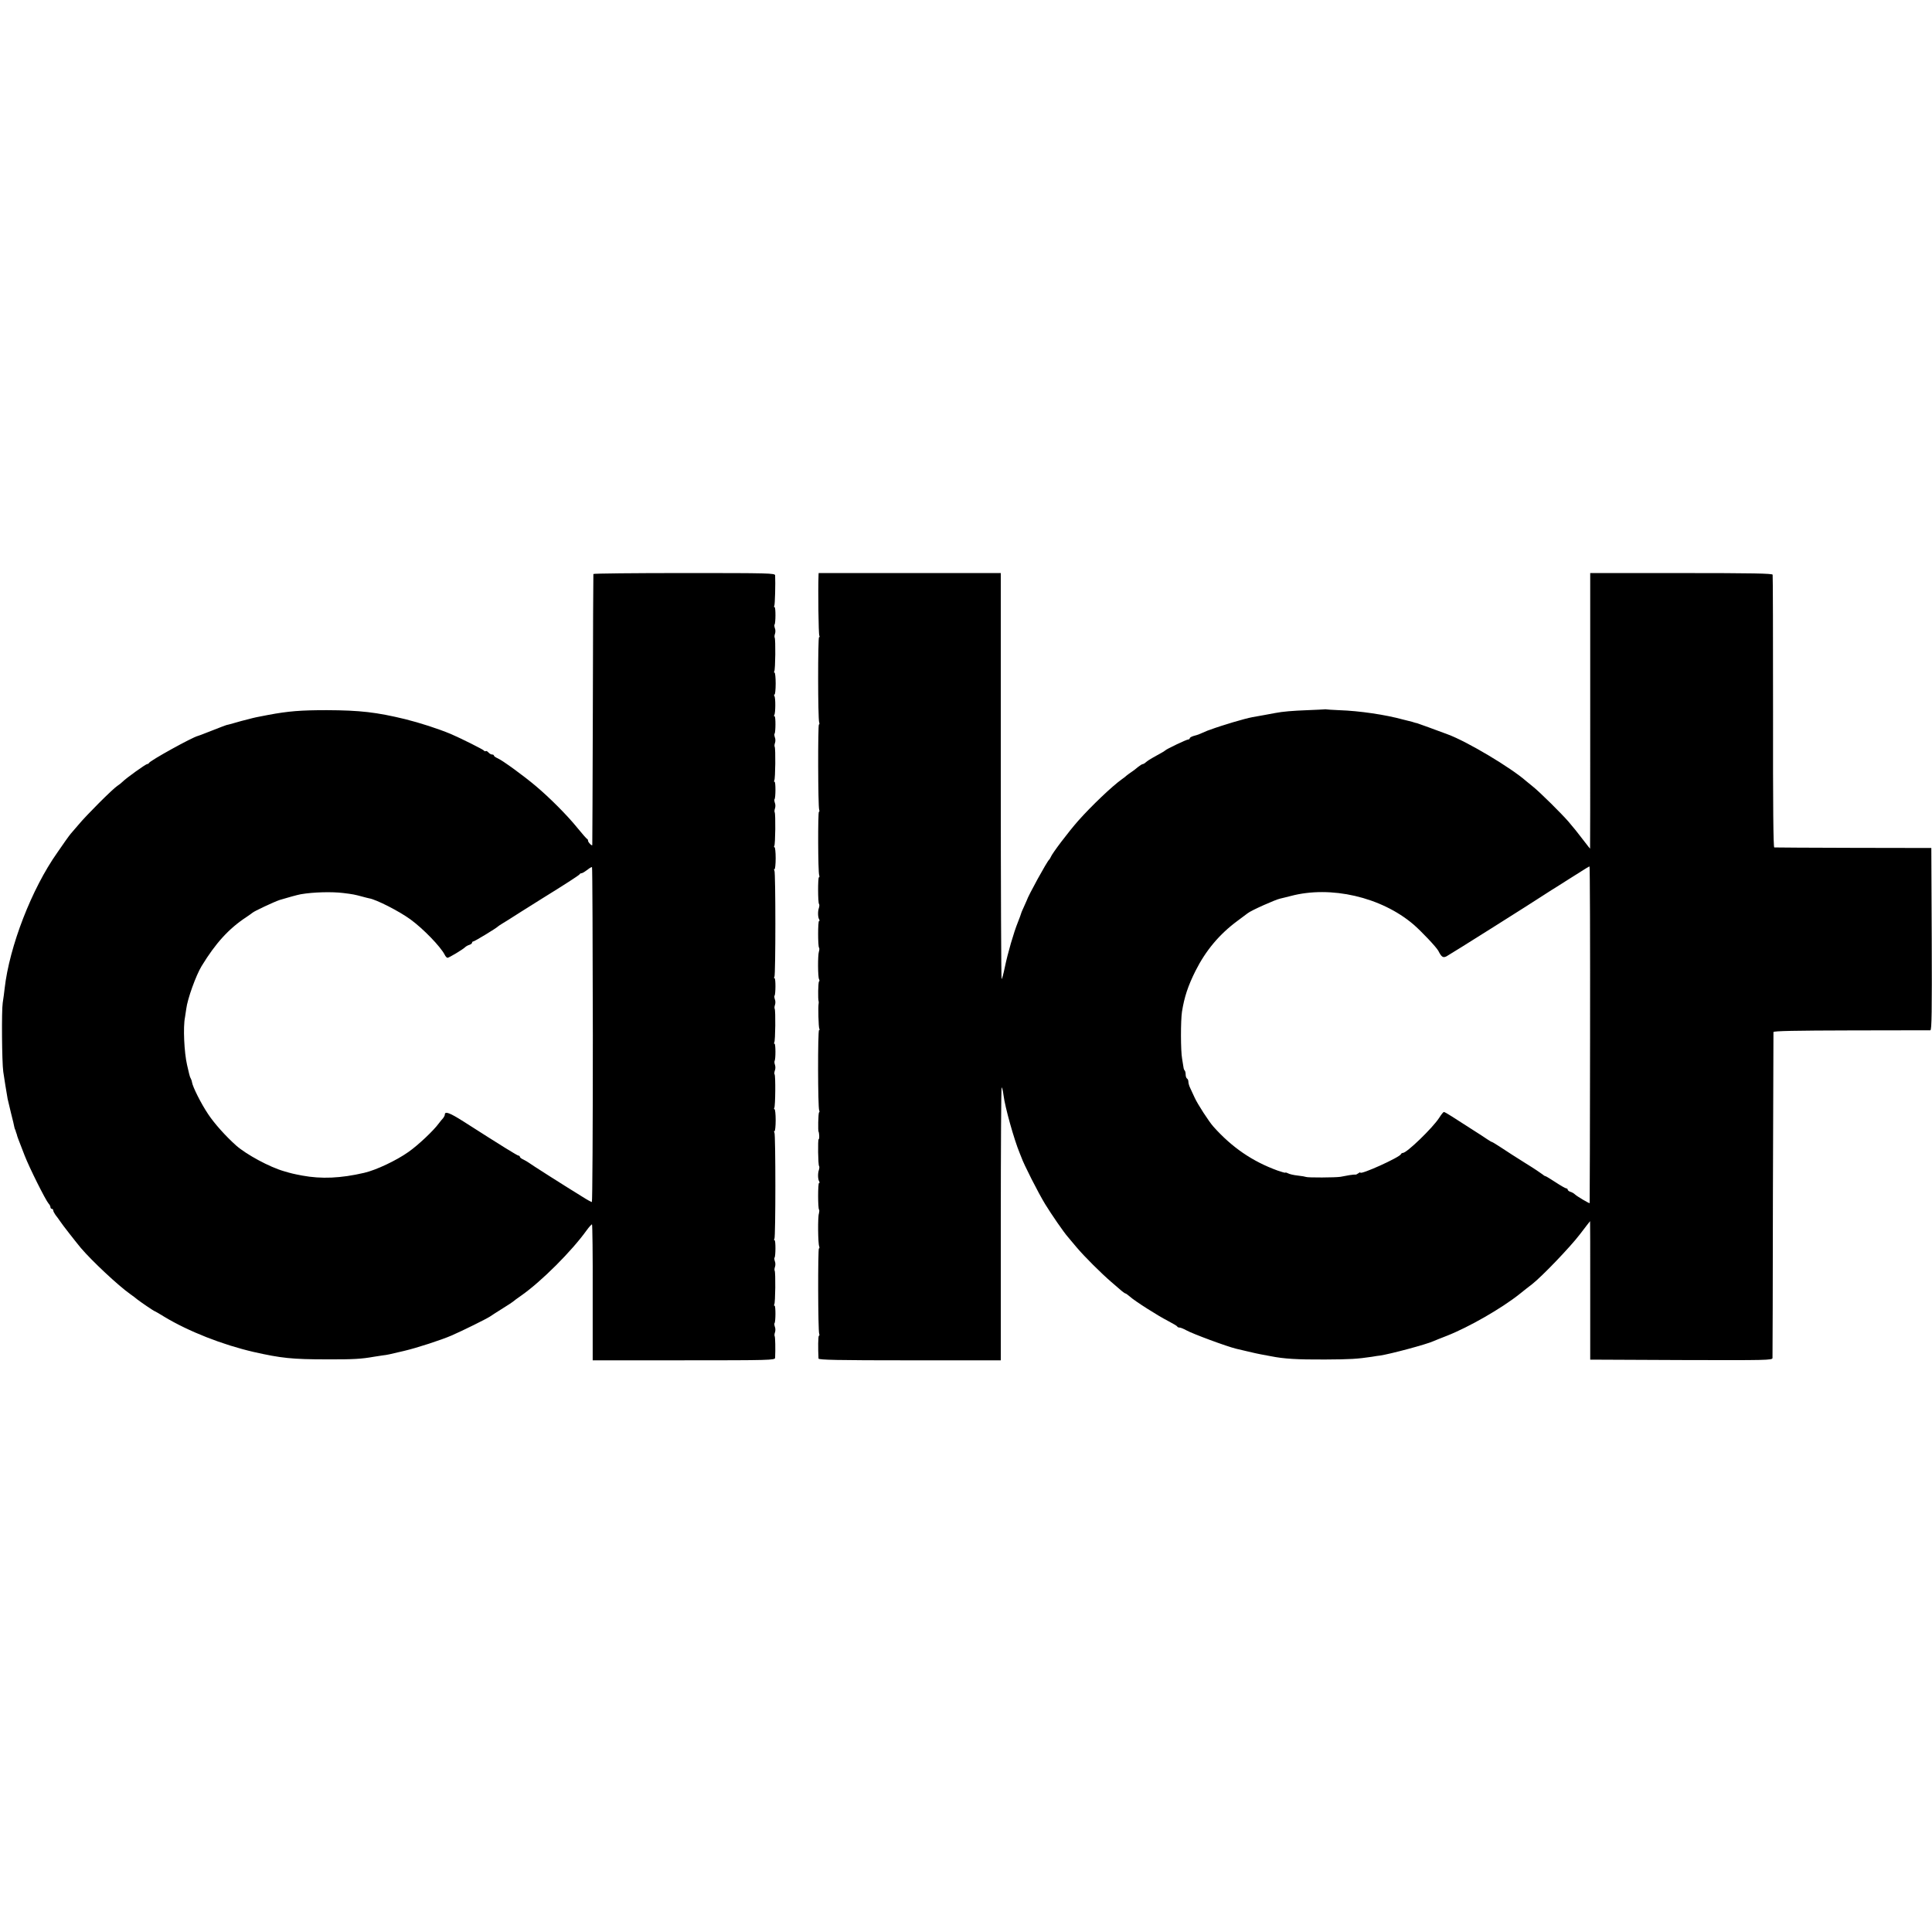
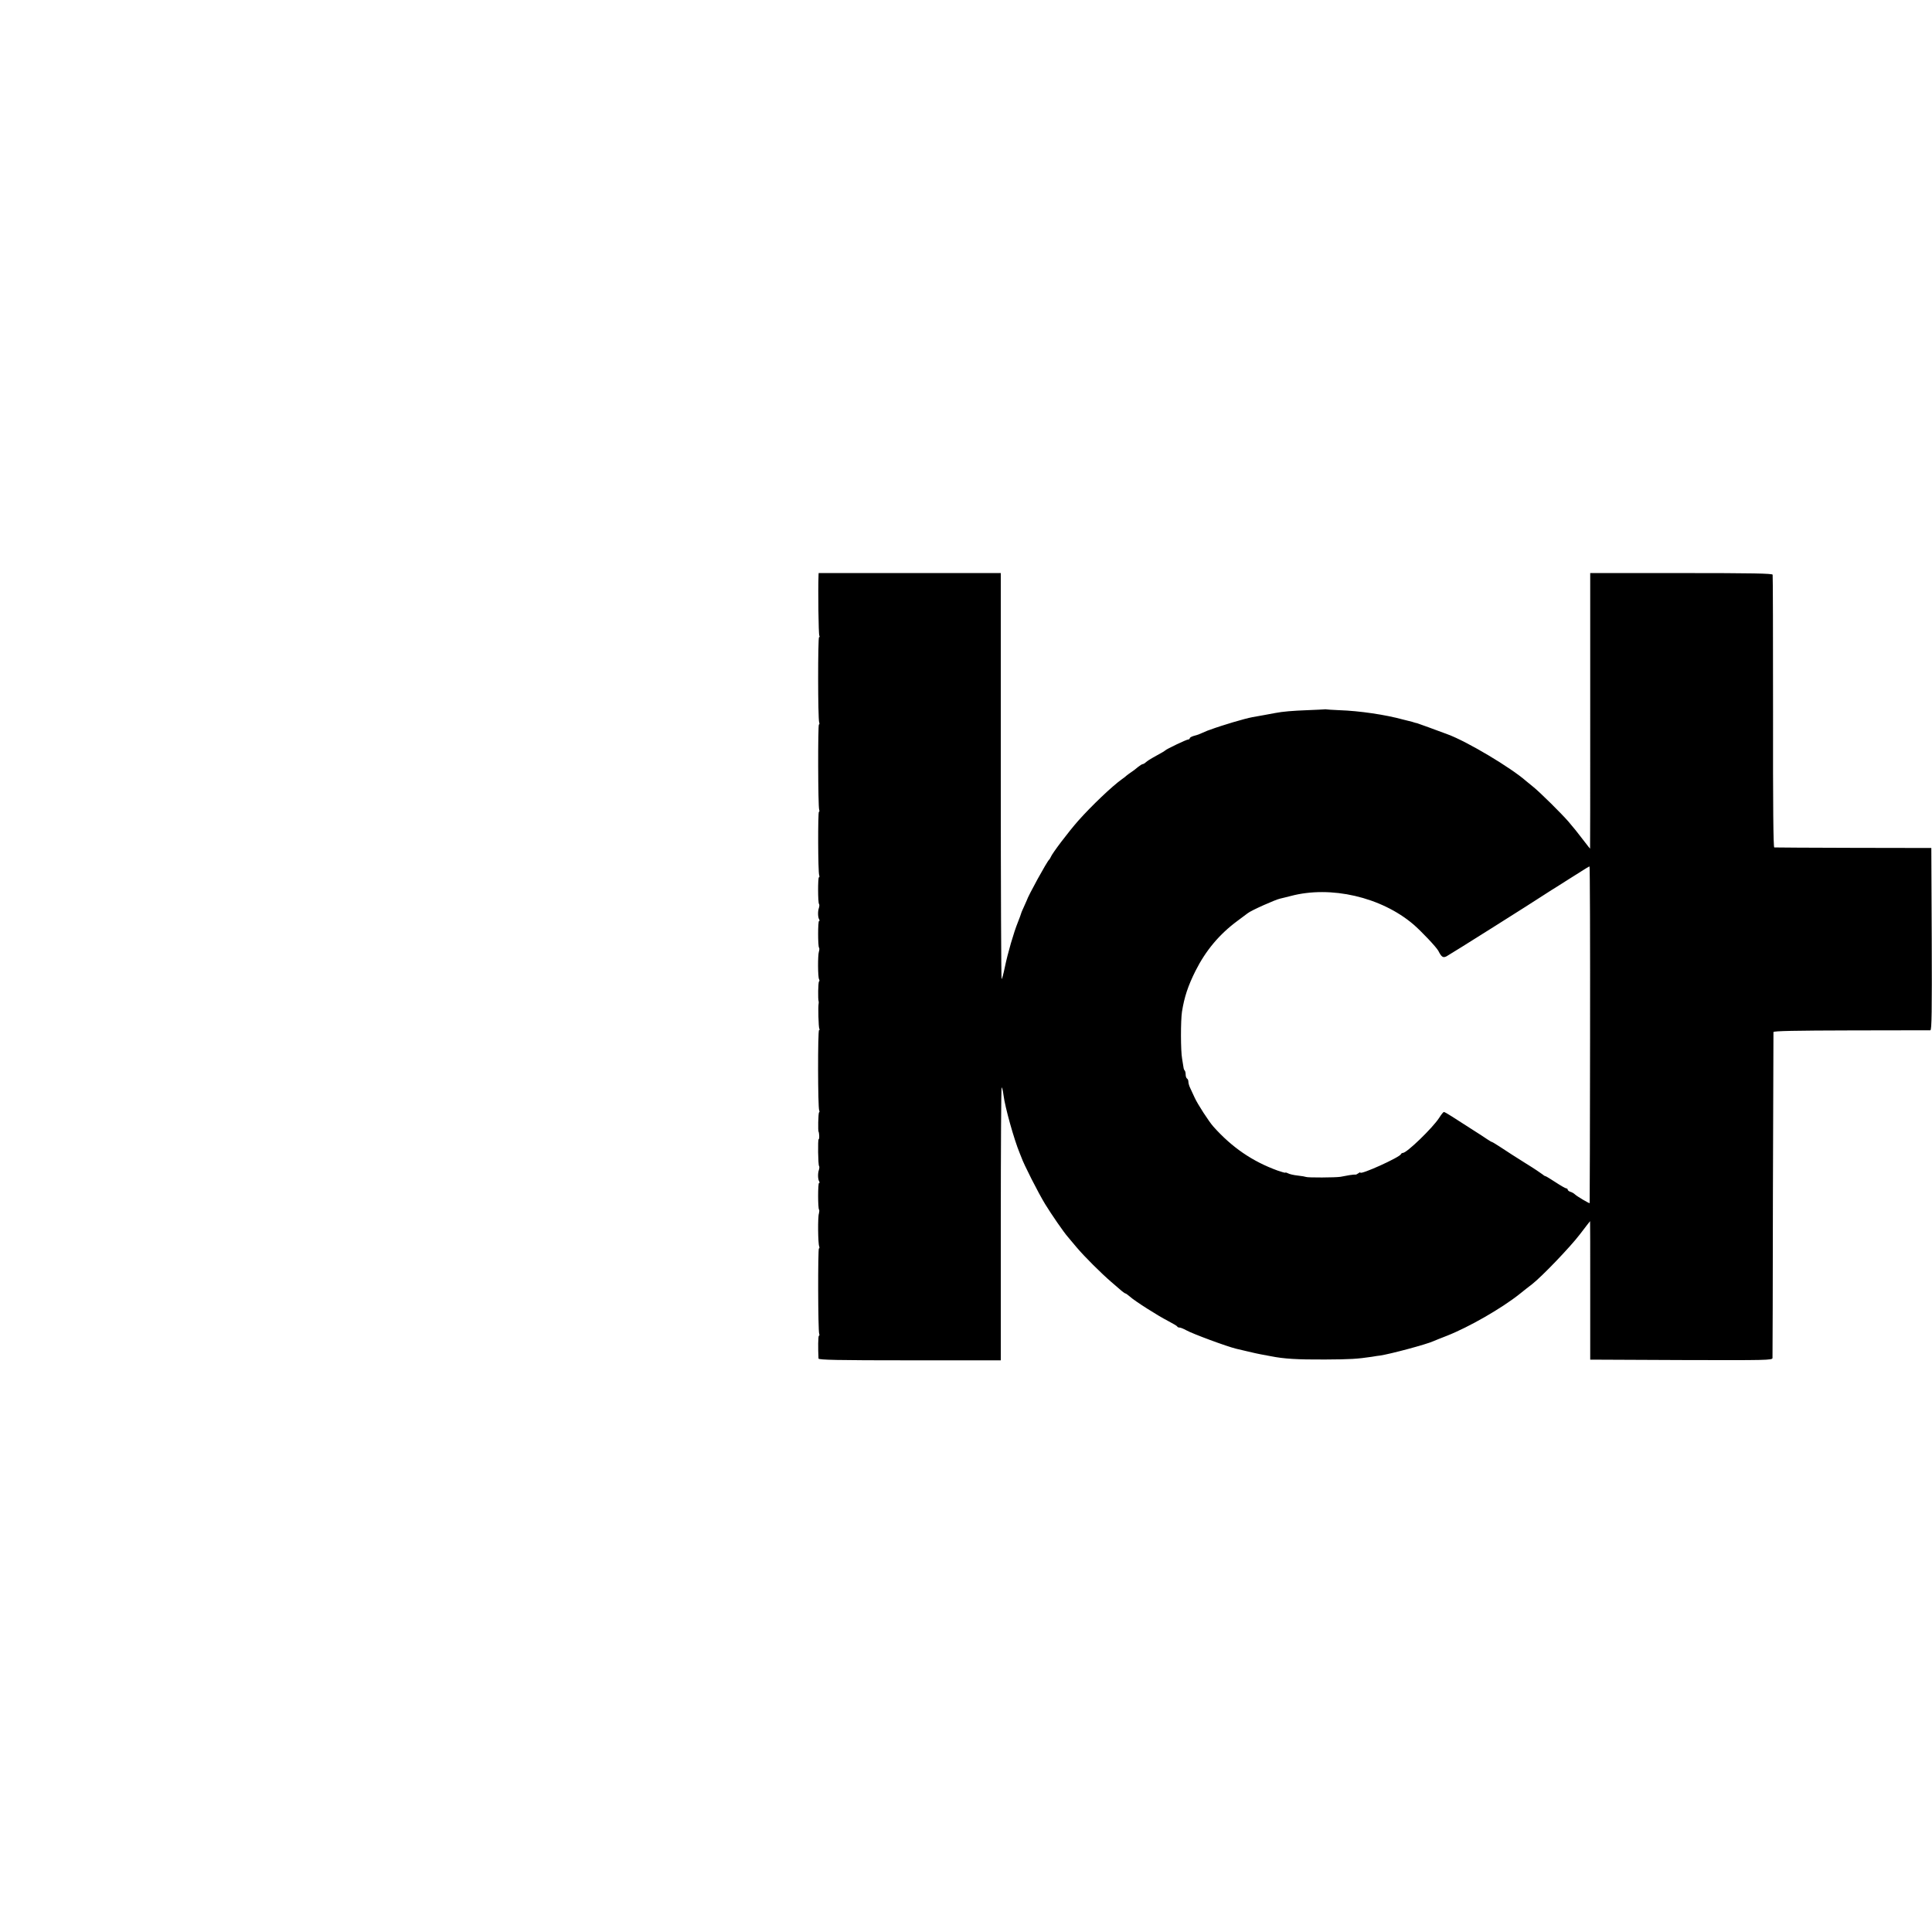
<svg xmlns="http://www.w3.org/2000/svg" version="1.0" width="1416pt" height="1416pt" viewBox="0 0 1416 1416" preserveAspectRatio="xMidYMid meet">
  <g transform="translate(0,1416) scale(0.1,-0.1)" fill="#000000" stroke="none">
-     <path d="M4349 9953 c-1 -5 -3 -451 -4 -993 -2 -542 -3 -989 -4 -993 -1 -11 -31 19 -31 31 0 6 -3 12 -8 14 -4 2 -36 38 -70 80 -76 94 -204 222 -305 307 -89 75 -241 186 -279 203 -16 7 -28 16 -28 20 0 5 -6 8 -14 8 -7 0 -19 7 -26 15 -7 8 -16 13 -20 10 -5 -3 -10 -1 -12 3 -2 7 -177 94 -243 122 -96 40 -227 82 -335 109 -211 51 -330 65 -575 66 -190 0 -281 -7 -430 -35 -85 -16 -99 -19 -140 -30 -22 -6 -47 -12 -55 -14 -8 -2 -35 -10 -60 -17 -25 -7 -47 -13 -50 -13 -5 -1 -54 -20 -110 -42 -79 -31 -95 -37 -100 -38 -38 -8 -351 -181 -358 -198 -2 -4 -8 -8 -13 -8 -11 0 -153 -102 -180 -129 -9 -9 -26 -23 -39 -31 -35 -23 -230 -218 -285 -285 -28 -33 -53 -62 -56 -65 -3 -3 -21 -27 -40 -54 -19 -27 -45 -65 -59 -85 -187 -264 -351 -687 -386 -996 -3 -27 -9 -75 -14 -105 -9 -57 -6 -435 4 -505 5 -38 25 -159 32 -199 2 -10 13 -57 25 -105 12 -47 23 -92 24 -101 2 -8 4 -16 5 -17 2 -2 4 -7 5 -13 1 -5 4 -12 5 -15 1 -3 3 -8 4 -12 1 -9 8 -27 57 -153 35 -90 152 -324 175 -351 8 -8 14 -21 14 -27 0 -7 5 -12 10 -12 6 0 10 -5 10 -11 0 -6 8 -21 17 -34 10 -12 25 -33 33 -45 16 -25 118 -155 153 -197 81 -95 274 -276 362 -338 16 -11 40 -29 54 -41 29 -22 120 -84 125 -84 2 0 35 -19 72 -42 176 -106 424 -204 654 -257 200 -45 280 -54 535 -54 195 -1 255 3 345 19 19 3 49 8 65 10 35 4 43 6 157 33 94 22 275 81 348 113 81 35 254 121 280 138 14 10 57 37 95 61 39 24 72 46 75 49 3 3 30 24 61 45 147 103 369 325 478 477 19 26 37 46 40 44 3 -2 6 -227 5 -500 l0 -496 668 0 c629 0 668 1 669 18 3 66 1 151 -3 158 -3 5 -2 18 2 29 4 11 4 30 -1 41 -4 12 -5 24 -2 27 8 9 9 127 0 127 -5 0 -5 5 -2 10 8 13 10 233 3 246 -3 5 -2 18 2 29 4 11 4 30 -1 41 -4 12 -5 24 -2 27 8 9 9 127 0 127 -5 0 -5 5 -1 11 9 15 9 763 0 778 -4 6 -4 11 1 11 4 0 8 36 8 80 0 44 -4 80 -8 80 -5 0 -5 5 -2 10 8 14 10 238 2 246 -3 3 -2 16 2 28 5 11 5 30 1 41 -4 11 -5 24 -3 28 9 15 8 127 0 127 -5 0 -5 5 -2 10 8 13 10 233 3 246 -3 5 -2 18 2 29 4 11 4 30 -1 41 -4 12 -5 24 -2 27 8 9 9 127 0 127 -5 0 -5 5 -1 11 9 15 9 763 0 778 -4 6 -4 11 1 11 4 0 8 36 8 80 0 44 -4 80 -8 80 -5 0 -5 5 -2 10 8 13 10 233 3 246 -3 5 -2 18 2 29 4 11 4 30 -1 41 -4 12 -5 24 -2 27 8 9 9 127 0 127 -5 0 -5 5 -2 10 8 13 10 233 3 246 -3 5 -2 18 2 29 4 11 4 30 -1 41 -4 12 -5 24 -2 27 8 9 9 127 0 127 -5 0 -6 4 -2 9 9 15 10 125 1 139 -4 7 -4 12 1 12 4 0 8 36 8 80 0 44 -4 80 -8 80 -5 0 -5 5 -2 10 8 13 10 233 3 246 -3 5 -2 18 2 29 4 11 4 30 -1 41 -4 12 -5 24 -2 27 8 9 9 127 0 127 -5 0 -5 4 -2 10 5 8 9 165 6 223 -1 16 -40 17 -666 17 -366 0 -666 -3 -666 -7z m-4 -3378 c0 -674 -3 -1225 -7 -1225 -4 0 -36 17 -70 39 -129 79 -383 241 -395 251 -7 5 -24 15 -38 22 -14 6 -25 15 -25 20 0 4 -4 8 -9 8 -9 0 -117 67 -405 251 -101 64 -136 77 -136 49 0 -6 -6 -17 -12 -25 -7 -7 -22 -25 -33 -40 -37 -51 -149 -157 -220 -207 -90 -64 -239 -134 -326 -154 -172 -40 -314 -46 -454 -20 -68 13 -80 16 -134 32 -105 30 -275 122 -350 188 -75 67 -160 161 -206 231 -51 76 -113 199 -118 234 -1 9 -6 21 -9 27 -4 6 -9 21 -12 35 -3 13 -10 42 -15 64 -21 91 -30 277 -15 350 3 17 7 44 9 60 9 74 71 246 113 315 102 167 199 274 327 358 22 15 42 29 45 32 11 11 158 80 200 94 56 17 128 37 155 42 94 16 227 19 310 9 74 -9 86 -12 135 -25 25 -7 50 -13 55 -14 52 -8 222 -95 304 -155 93 -68 219 -198 250 -258 6 -13 16 -23 21 -23 10 0 109 59 128 77 6 6 21 15 32 18 11 3 20 11 20 16 0 5 4 9 9 9 9 0 169 97 181 110 3 3 14 10 25 17 11 6 76 47 143 90 68 43 138 87 156 98 154 95 272 171 274 177 2 5 9 8 15 8 7 1 25 12 42 25 16 13 31 22 34 19 3 -3 5 -556 6 -1229z" />
    <path d="M5999 9938 c-4 -104 0 -429 6 -437 3 -6 3 -11 -2 -11 -9 0 -9 -601 1 -625 3 -8 2 -15 -2 -15 -8 0 -7 -603 2 -625 3 -8 2 -15 -2 -15 -8 0 -7 -443 2 -465 3 -8 2 -15 -2 -15 -8 0 -8 -188 1 -196 3 -3 3 -16 -1 -28 -9 -25 -8 -69 2 -85 4 -6 4 -11 -1 -11 -9 0 -9 -187 0 -196 3 -3 3 -16 -1 -28 -9 -27 -8 -188 1 -203 4 -7 4 -14 0 -16 -7 -4 -9 -132 -3 -147 1 -3 1 -9 0 -15 -5 -22 -1 -175 5 -185 3 -5 3 -10 -2 -10 -10 0 -9 -572 1 -588 3 -6 3 -13 -1 -15 -6 -4 -9 -142 -3 -142 1 0 3 -12 4 -27 1 -16 -1 -28 -4 -28 -7 0 -4 -189 3 -196 3 -3 3 -16 -1 -28 -9 -25 -8 -69 2 -85 4 -6 4 -11 -1 -11 -9 0 -9 -187 0 -196 3 -3 2 -16 -1 -28 -9 -24 -7 -219 2 -241 3 -8 2 -15 -2 -15 -8 0 -7 -603 2 -625 3 -8 2 -15 -2 -15 -6 0 -7 -93 -3 -167 1 -10 142 -13 669 -13 l667 0 0 1000 c0 550 3 1000 6 1000 4 0 10 -25 14 -57 11 -88 77 -324 118 -423 6 -14 11 -27 12 -30 19 -55 125 -263 175 -345 46 -75 136 -206 167 -241 10 -12 38 -46 63 -75 59 -70 181 -191 254 -254 32 -27 68 -58 79 -68 11 -9 23 -17 26 -17 3 0 17 -10 31 -22 36 -33 204 -140 280 -179 36 -19 67 -37 68 -41 2 -5 10 -8 18 -8 7 0 29 -9 47 -19 48 -27 300 -120 367 -136 8 -2 47 -11 85 -20 39 -9 81 -19 95 -21 14 -3 48 -9 75 -14 95 -19 191 -25 395 -24 190 1 236 4 345 20 22 4 49 8 60 9 75 11 340 82 390 105 11 5 56 23 100 40 160 63 400 200 535 308 30 24 70 56 89 70 72 56 280 273 350 365 41 53 74 97 75 97 1 0 1 -228 1 -507 l0 -508 668 -3 c630 -2 667 -1 668 15 1 10 2 549 3 1198 2 649 4 1185 4 1191 2 8 160 11 570 12 312 0 573 1 580 1 10 1 12 138 10 668 l-3 668 -570 1 c-313 1 -575 2 -581 3 -7 1 -10 298 -9 994 0 545 -1 998 -3 1005 -3 9 -146 12 -671 12 l-666 0 0 -1010 c0 -555 0 -1010 -1 -1010 -1 0 -21 26 -45 57 -58 75 -67 87 -114 142 -55 63 -202 208 -254 251 -24 19 -48 40 -55 45 -111 98 -432 290 -576 343 -71 27 -221 81 -225 82 -3 0 -10 2 -17 4 -7 3 -26 8 -43 12 -16 4 -34 8 -40 10 -131 36 -320 64 -470 69 -49 2 -92 5 -95 6 -3 1 -9 1 -13 0 -4 -1 -61 -3 -126 -6 -107 -4 -180 -10 -236 -21 -27 -5 -134 -25 -165 -30 -56 -10 -224 -60 -310 -92 -8 -3 -17 -6 -20 -7 -3 -1 -18 -8 -35 -15 -34 -15 -31 -14 -67 -24 -16 -5 -28 -12 -28 -17 0 -5 -6 -9 -12 -9 -12 0 -157 -69 -168 -80 -5 -5 -18 -13 -89 -52 -20 -11 -43 -26 -52 -34 -8 -8 -19 -14 -23 -14 -5 0 -21 -10 -36 -22 -15 -13 -37 -30 -50 -38 -12 -8 -28 -20 -34 -25 -6 -6 -20 -17 -32 -25 -72 -51 -222 -194 -321 -305 -73 -83 -191 -239 -201 -265 -3 -8 -9 -17 -12 -20 -15 -11 -155 -266 -165 -300 -1 -3 -10 -23 -20 -45 -10 -22 -20 -44 -21 -50 -1 -5 -12 -35 -24 -65 -30 -74 -74 -225 -96 -332 -10 -48 -20 -85 -23 -83 -3 2 -6 672 -6 1489 l0 1486 -667 0 -668 0 -1 -22z m5655 -3360 c-1 -678 -2 -1234 -3 -1236 -2 -4 -94 50 -109 65 -6 6 -21 15 -32 18 -11 3 -20 11 -20 16 0 5 -5 9 -10 9 -6 0 -41 20 -79 45 -38 25 -71 45 -75 45 -4 0 -13 6 -21 13 -7 6 -63 44 -125 82 -62 39 -141 89 -176 113 -35 23 -66 42 -69 42 -3 0 -18 9 -33 19 -15 10 -67 45 -117 76 -49 32 -114 73 -142 91 -29 19 -56 34 -60 34 -5 0 -20 -19 -35 -43 -48 -74 -237 -257 -266 -257 -6 0 -12 -4 -14 -9 -8 -23 -298 -154 -298 -135 0 4 -6 1 -14 -5 -8 -6 -18 -11 -22 -10 -5 1 -25 -1 -44 -4 -19 -4 -48 -9 -65 -12 -35 -6 -243 -7 -253 -1 -4 2 -31 7 -60 10 -30 3 -63 11 -73 17 -10 5 -19 7 -19 4 0 -2 -26 5 -57 16 -184 67 -333 169 -469 321 -32 35 -118 168 -138 213 -10 22 -24 53 -32 69 -8 16 -14 37 -14 47 0 10 -4 21 -10 24 -5 3 -10 16 -10 29 0 12 -3 26 -7 30 -4 3 -8 14 -9 24 -1 9 -6 37 -10 62 -11 58 -11 280 -1 345 17 107 44 189 99 299 75 149 174 268 308 367 36 27 70 52 75 56 26 21 204 100 238 107 12 3 47 11 77 19 293 78 663 -7 899 -208 58 -50 168 -166 183 -194 23 -46 35 -53 60 -40 27 14 644 403 722 455 16 10 36 23 45 29 9 5 66 41 127 80 138 87 148 94 154 94 3 1 5 -554 4 -1231z" />
  </g>
</svg>